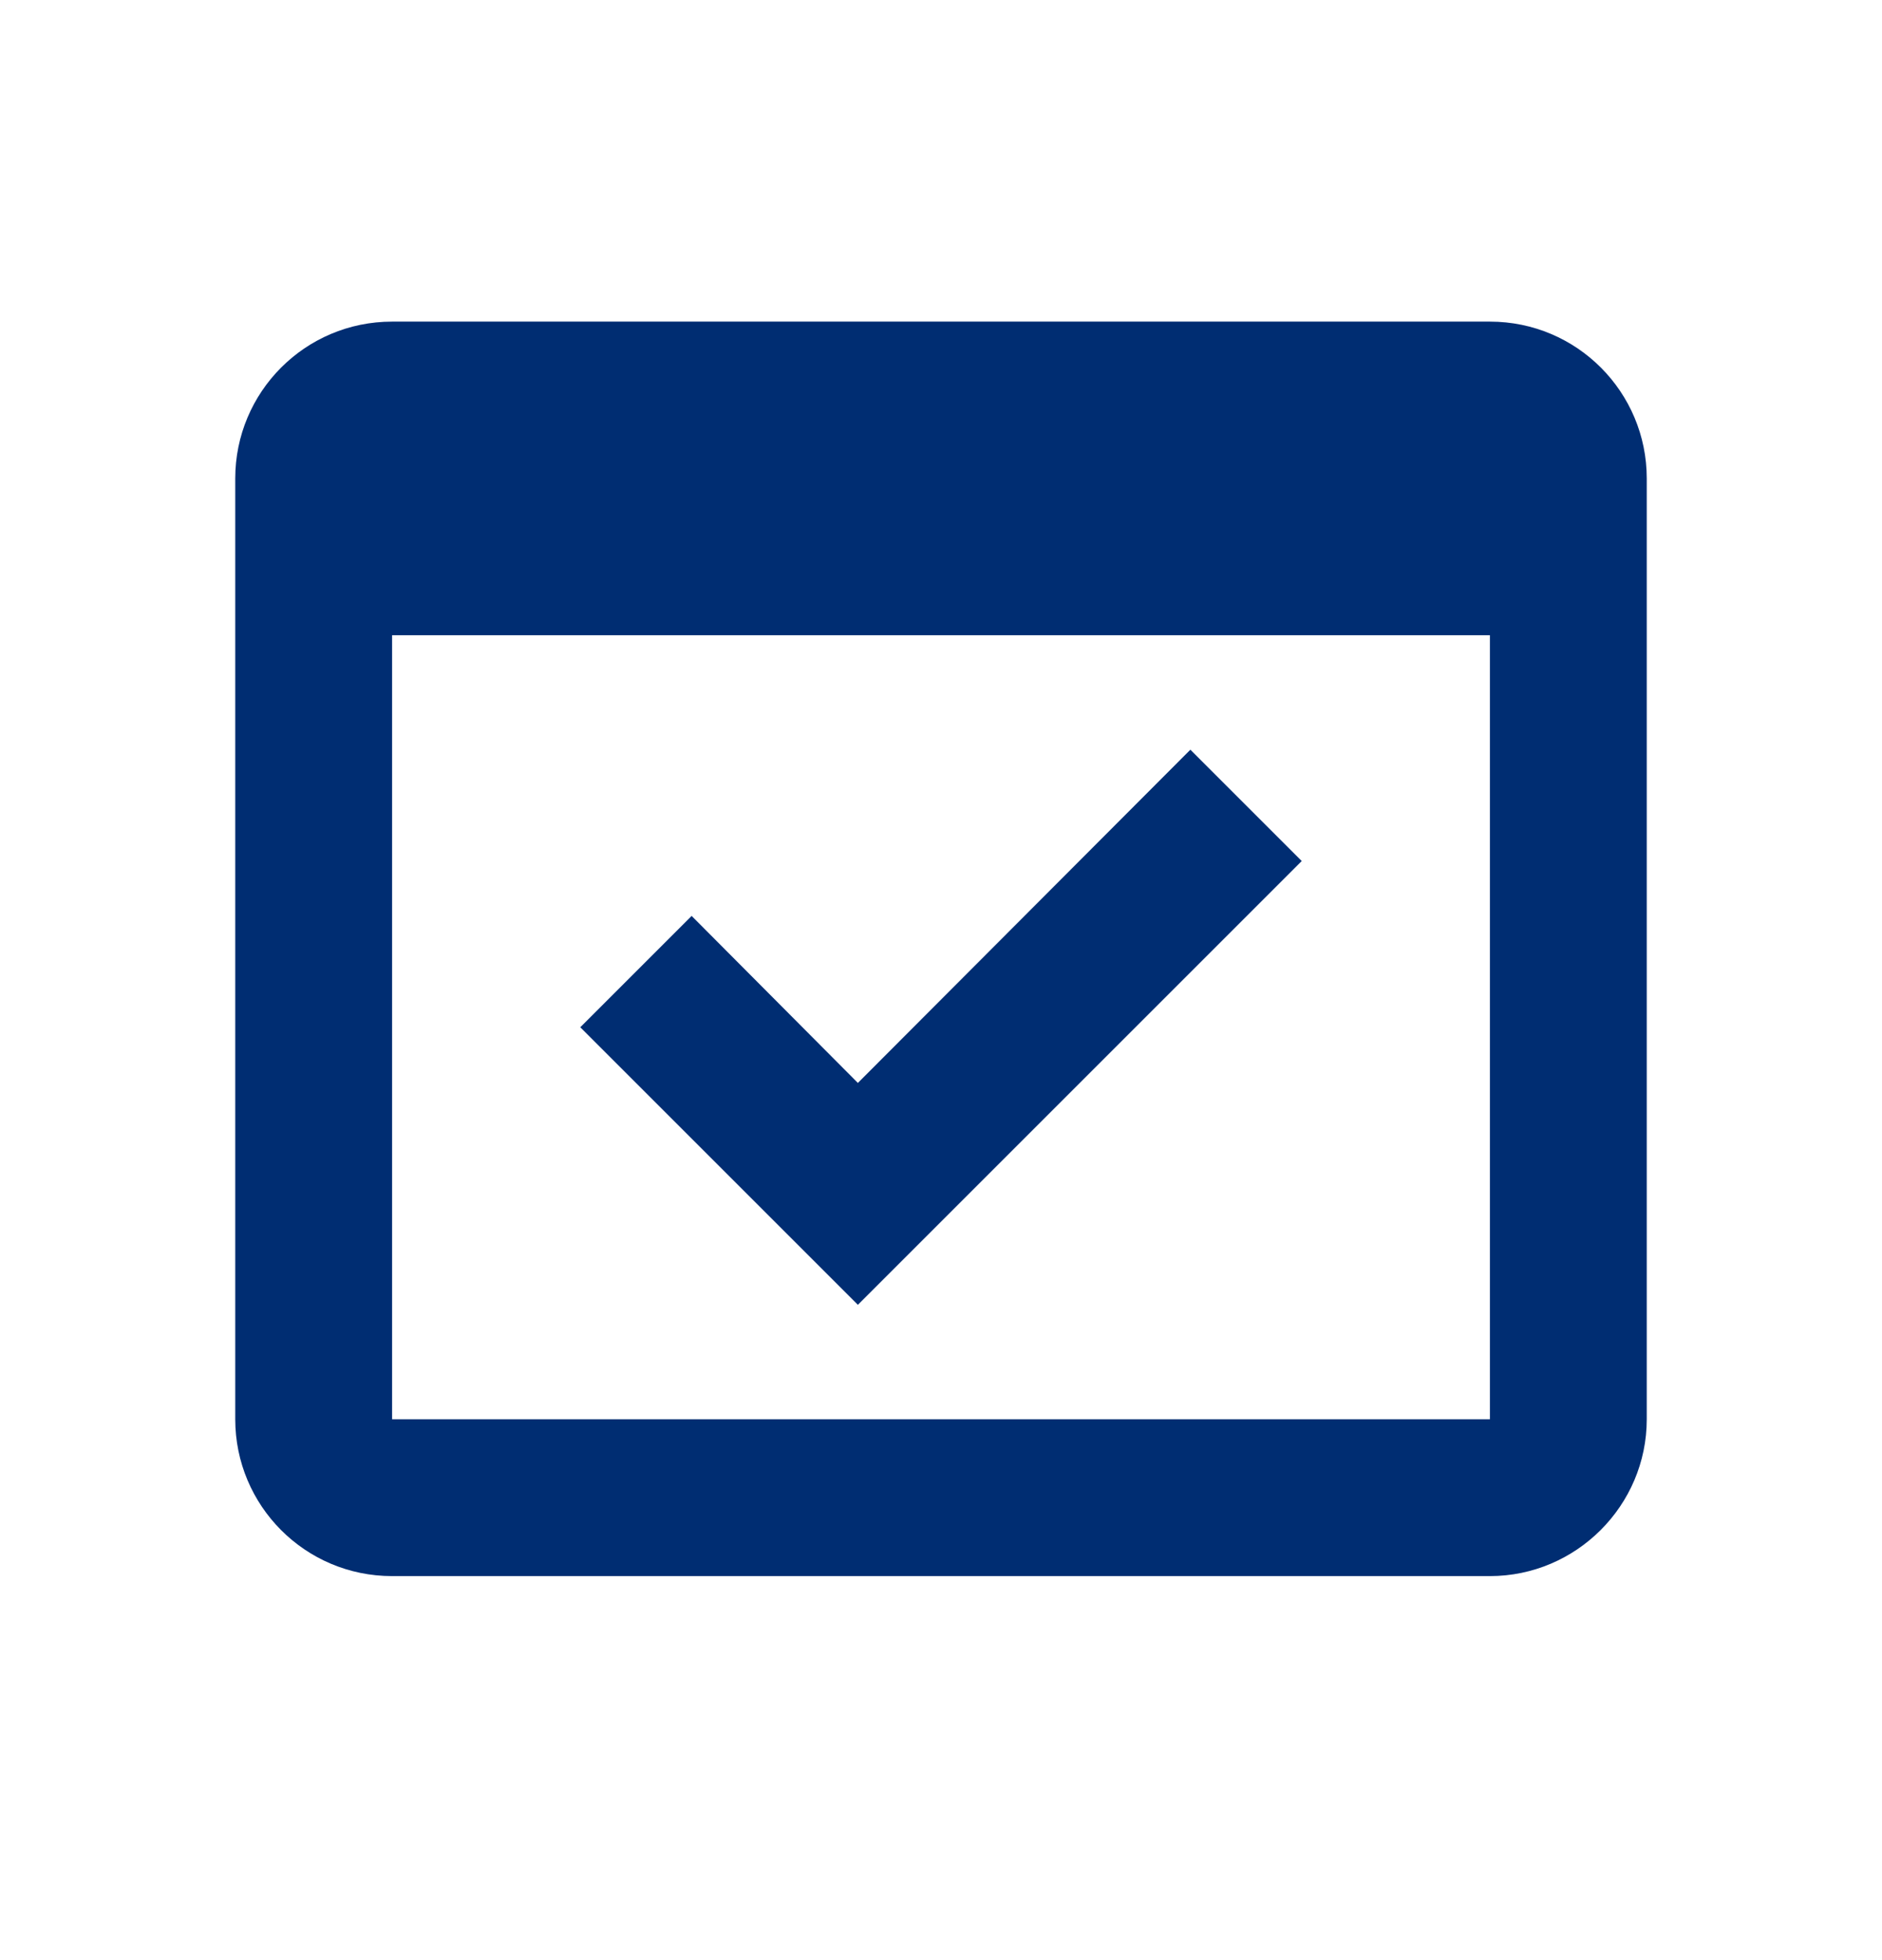
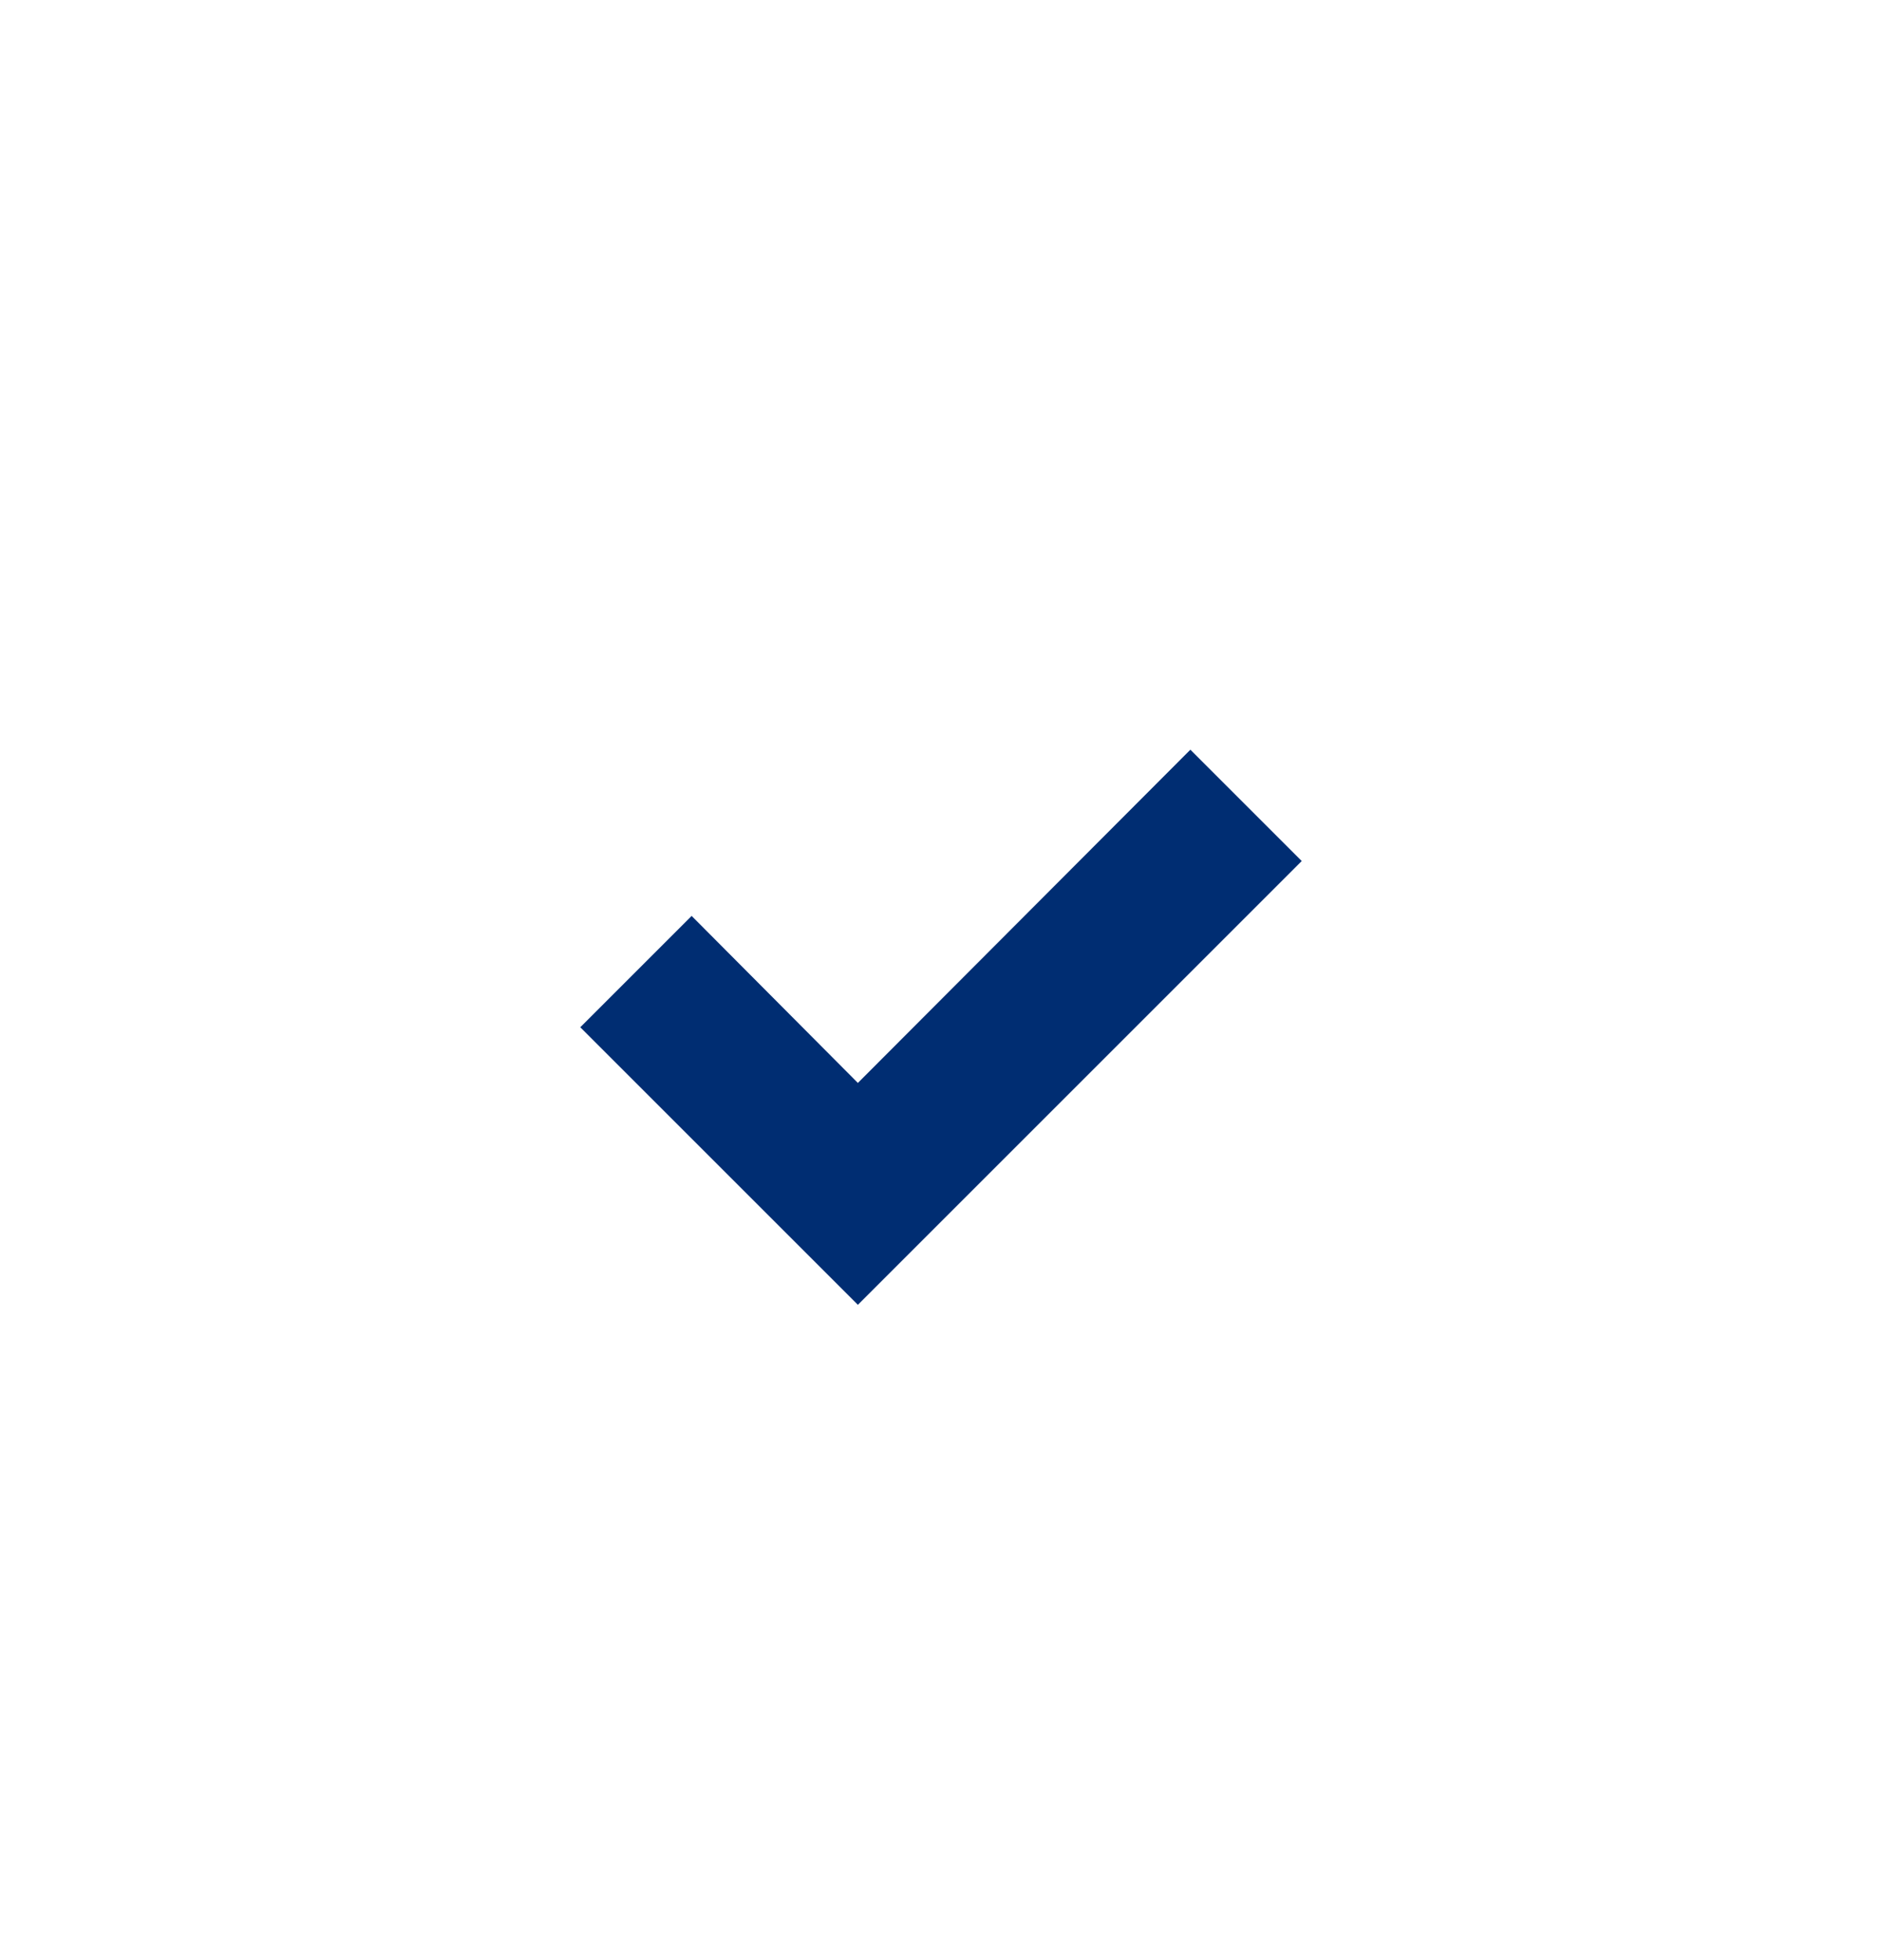
<svg xmlns="http://www.w3.org/2000/svg" width="24" height="25" viewBox="0 0 24 25" fill="none">
  <path d="M16.6 10.982L15.18 9.562L10.94 13.812L8.82 11.682L7.4 13.102L10.94 16.642L16.6 10.982Z" fill="#002D72" />
-   <path d="M19 4.102H5C3.89 4.102 3 5.002 3 6.102V18.102C3 19.202 3.89 20.102 5 20.102H19C20.1 20.102 21 19.202 21 18.102V6.102C21 5.002 20.11 4.102 19 4.102ZM19 18.102H5V8.102H19V18.102Z" fill="#002D72" />
</svg>